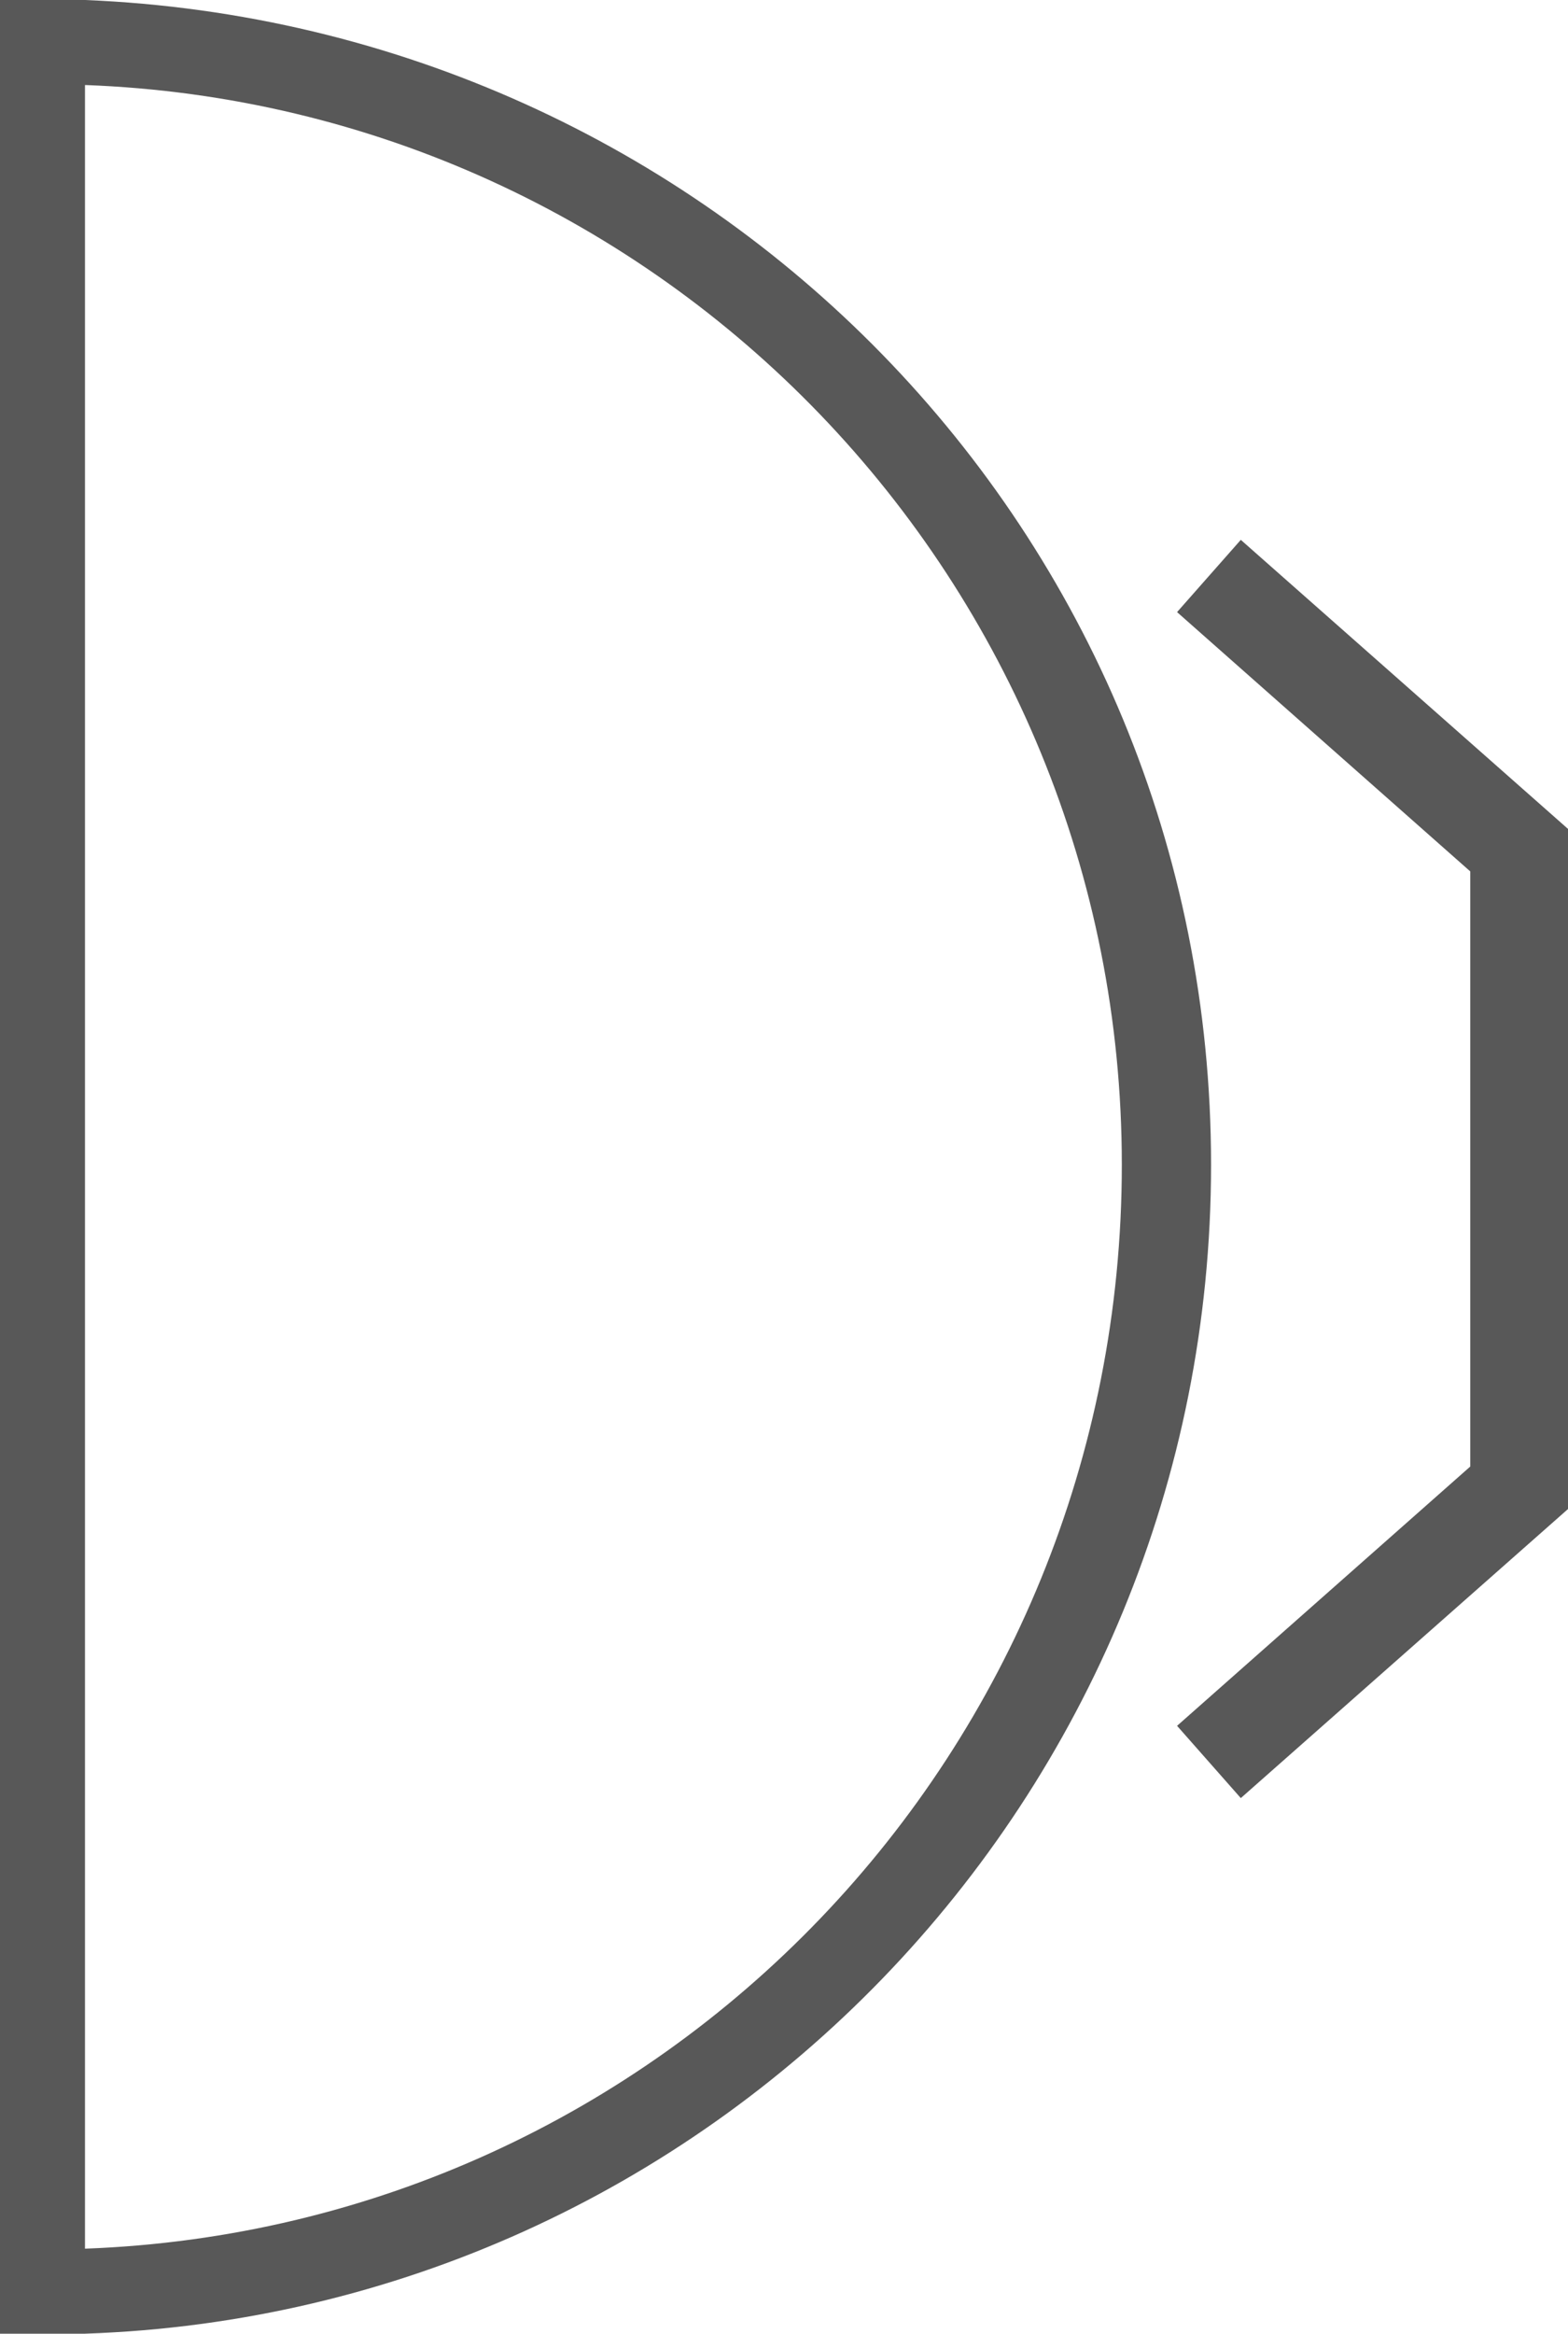
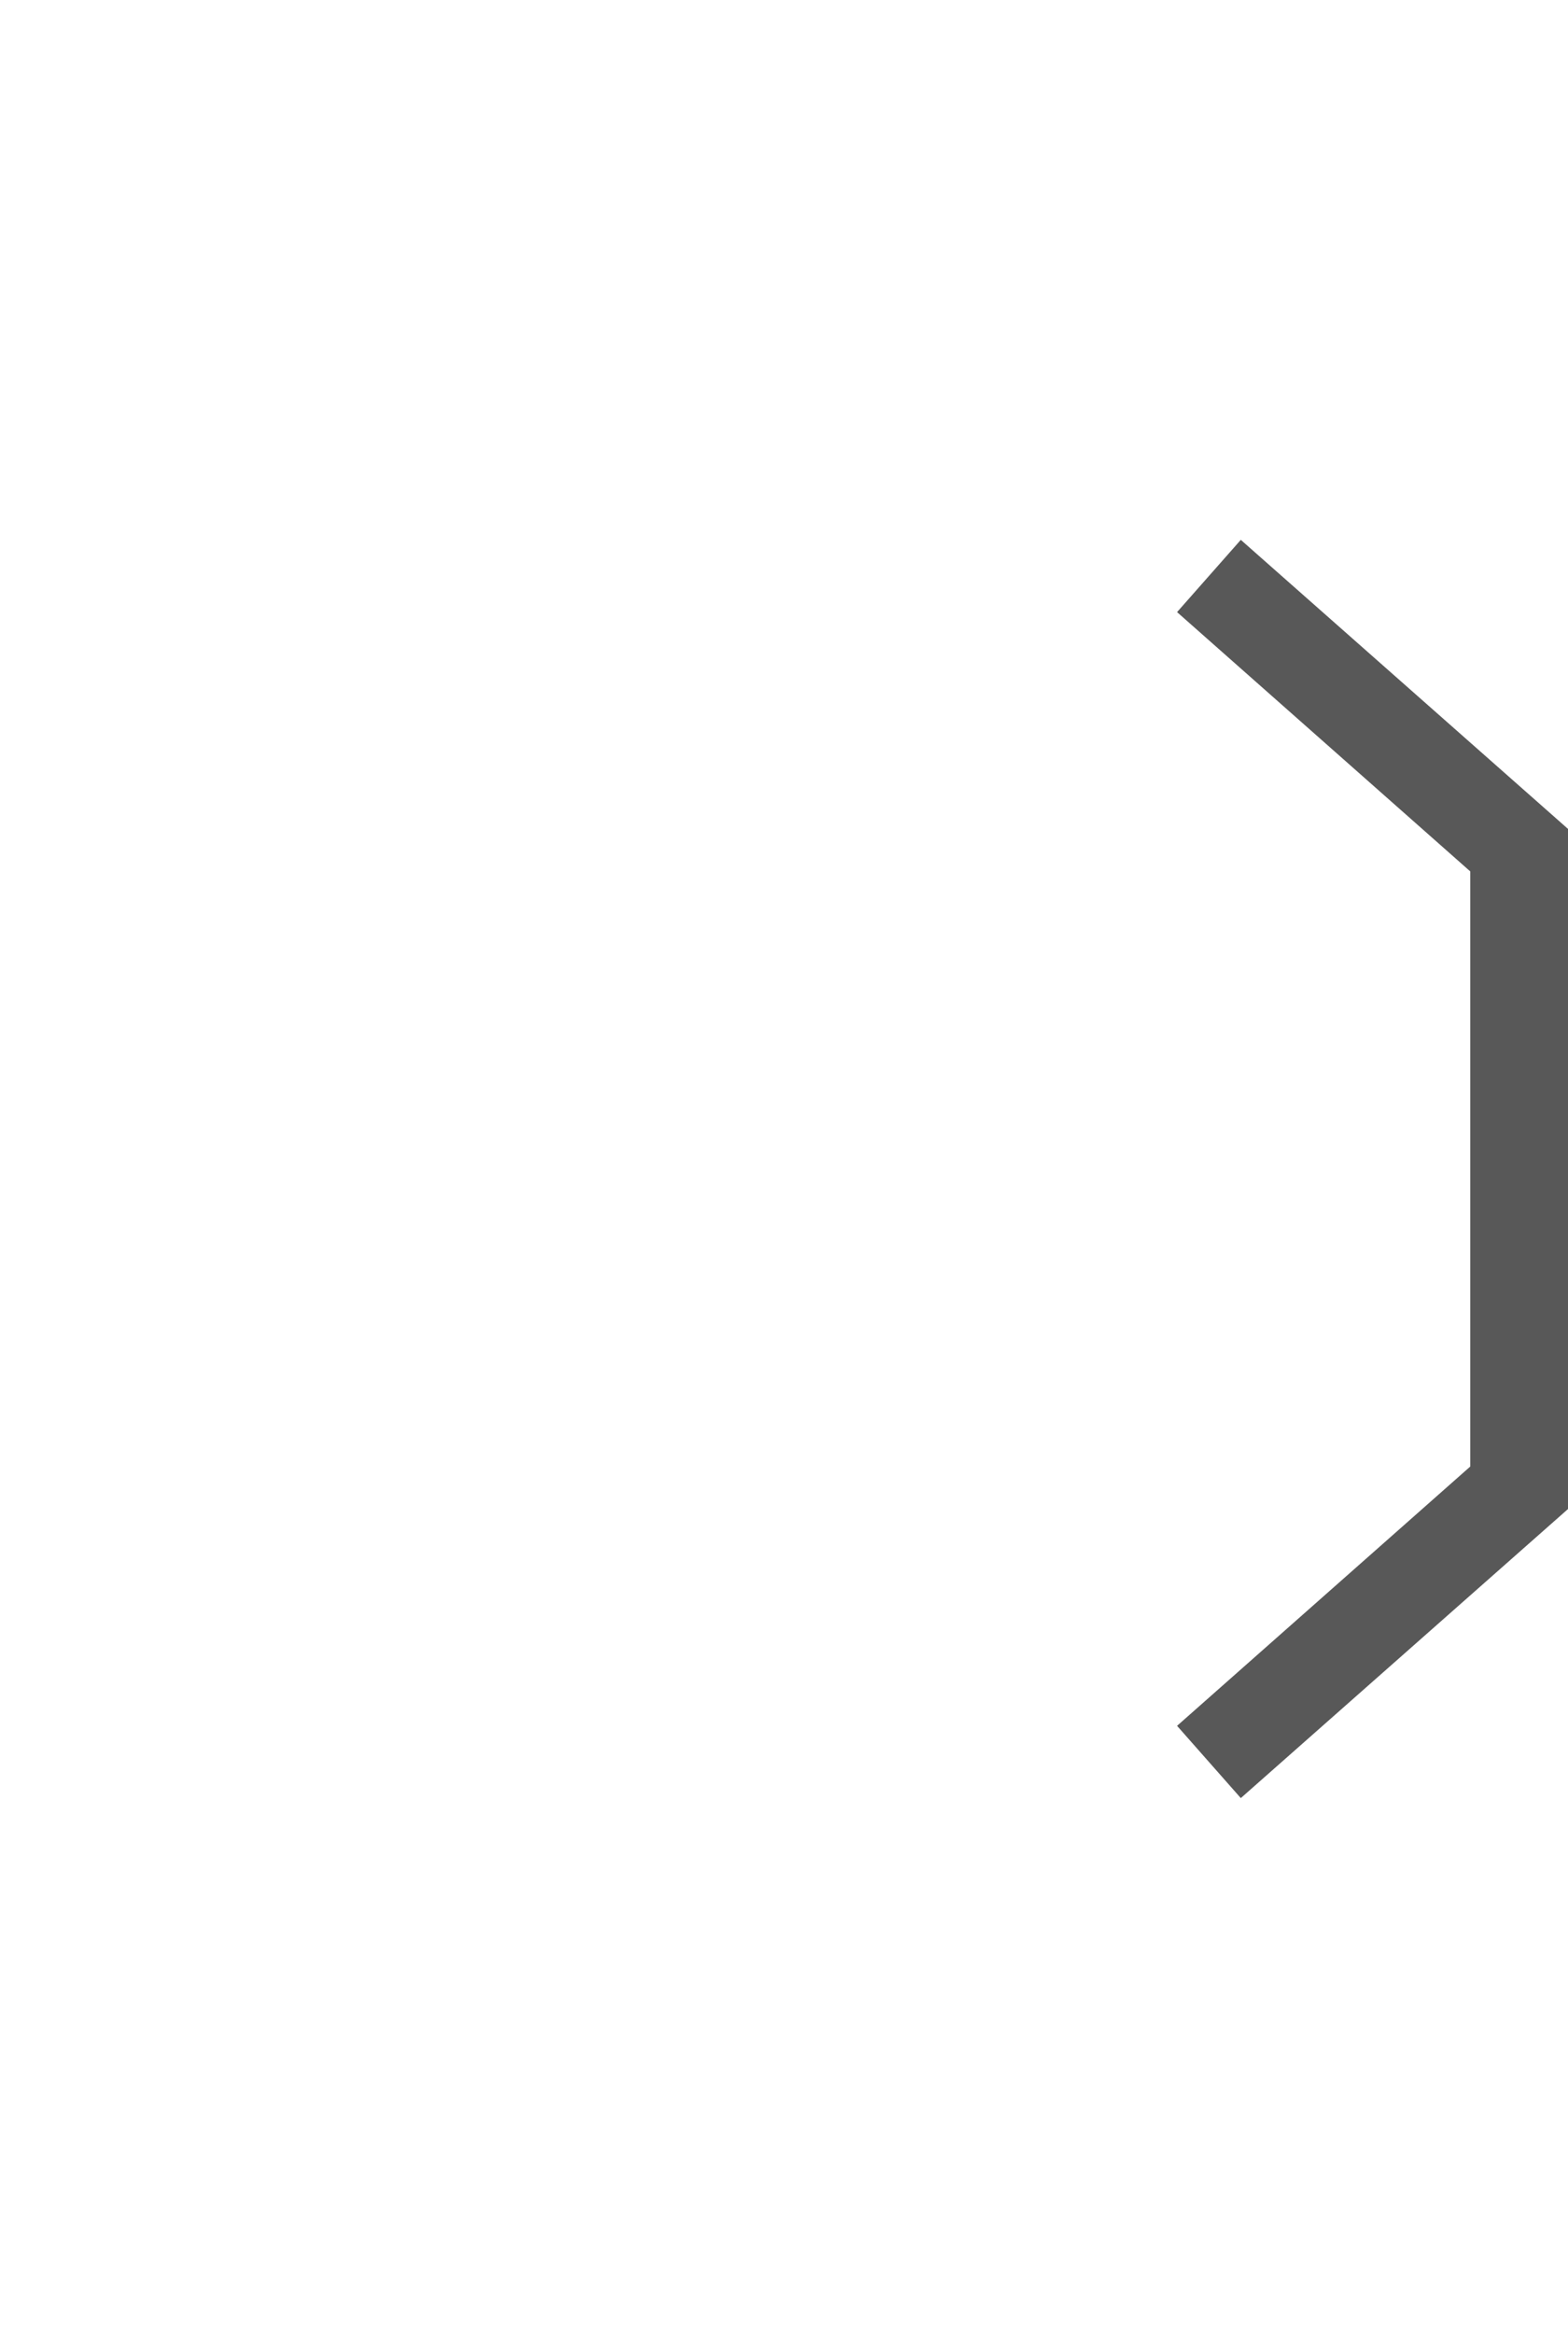
<svg xmlns="http://www.w3.org/2000/svg" version="1.1" id="Capa_1" x="0px" y="0px" viewBox="462.3 253.4 36.9 54.9" style="enable-background:new 462.3 253.4 36.9 54.9;" xml:space="preserve">
  <style type="text/css">
	.st0{fill:#585858;}
</style>
-   <path class="st0" d="M464.3,253.4L464.3,253.4c-0.3,0-0.7,0-1,0s-0.7,0-1,0l0,0v54.9l0,0c0.3,0,0.7,0,1,0s0.7,0,1,0l0,0  c14.7-0.5,26.5-12.6,26.5-27.5S479,254,464.3,253.4z M464.3,306.3v-50.9c13.6,0.5,24.4,11.7,24.4,25.4  C488.7,294.6,477.9,305.8,464.3,306.3z" />
  <polygon class="st0" points="491.5,295.7 490,294 496.9,287.9 496.9,273.9 490,267.8 491.5,266.1 499.2,272.9 499.2,288.9 " />
</svg>